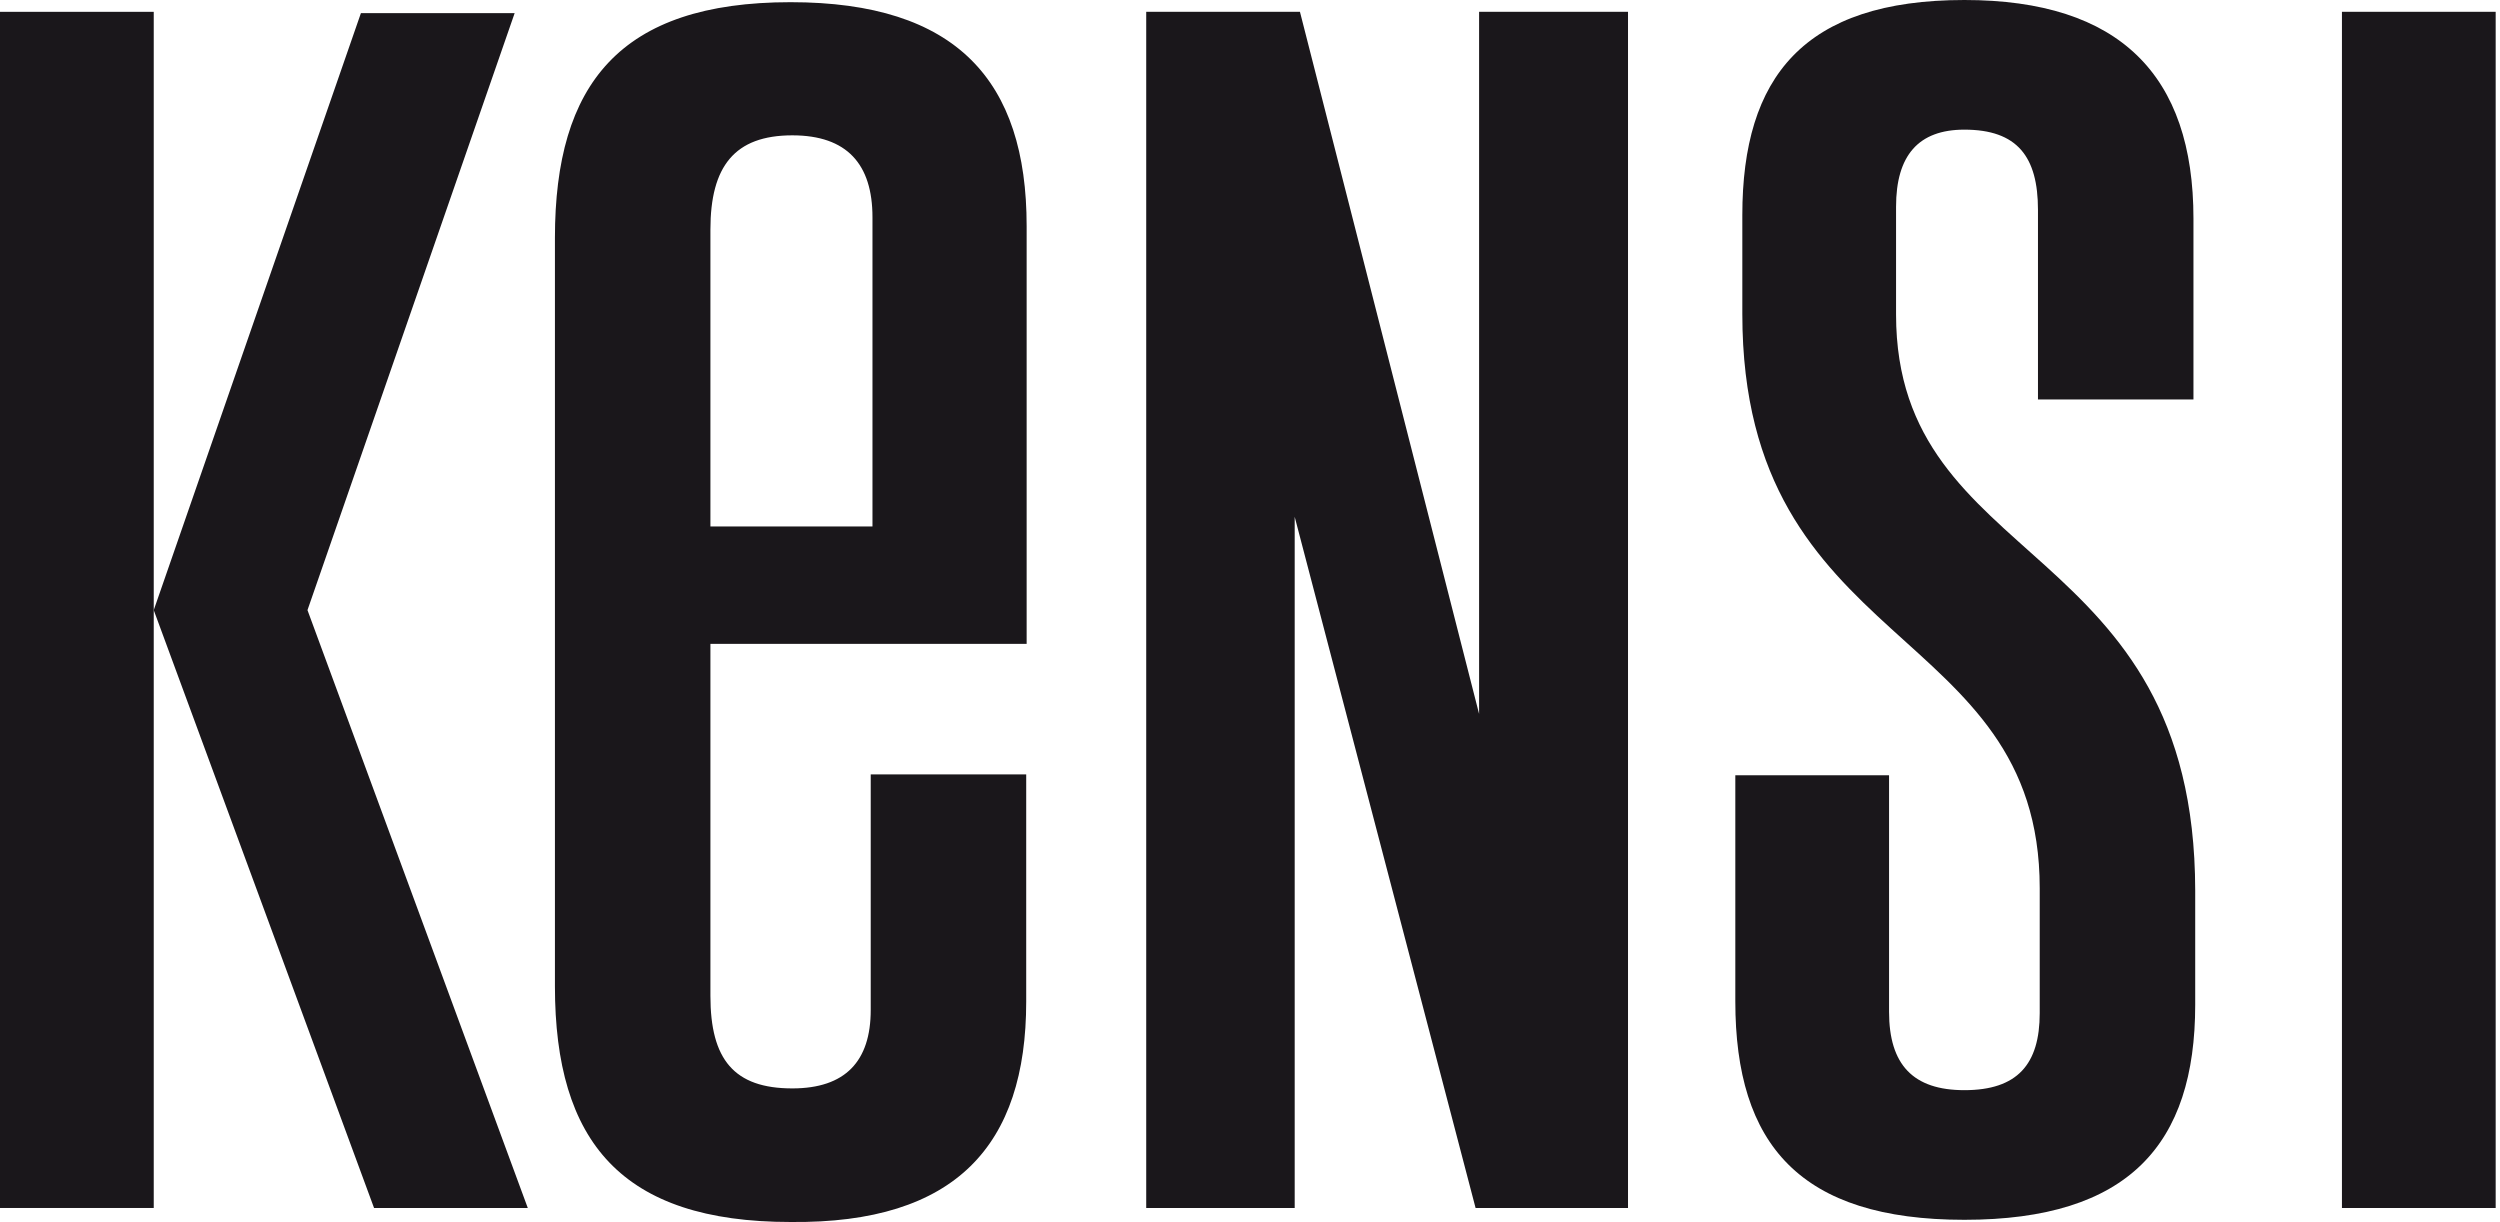
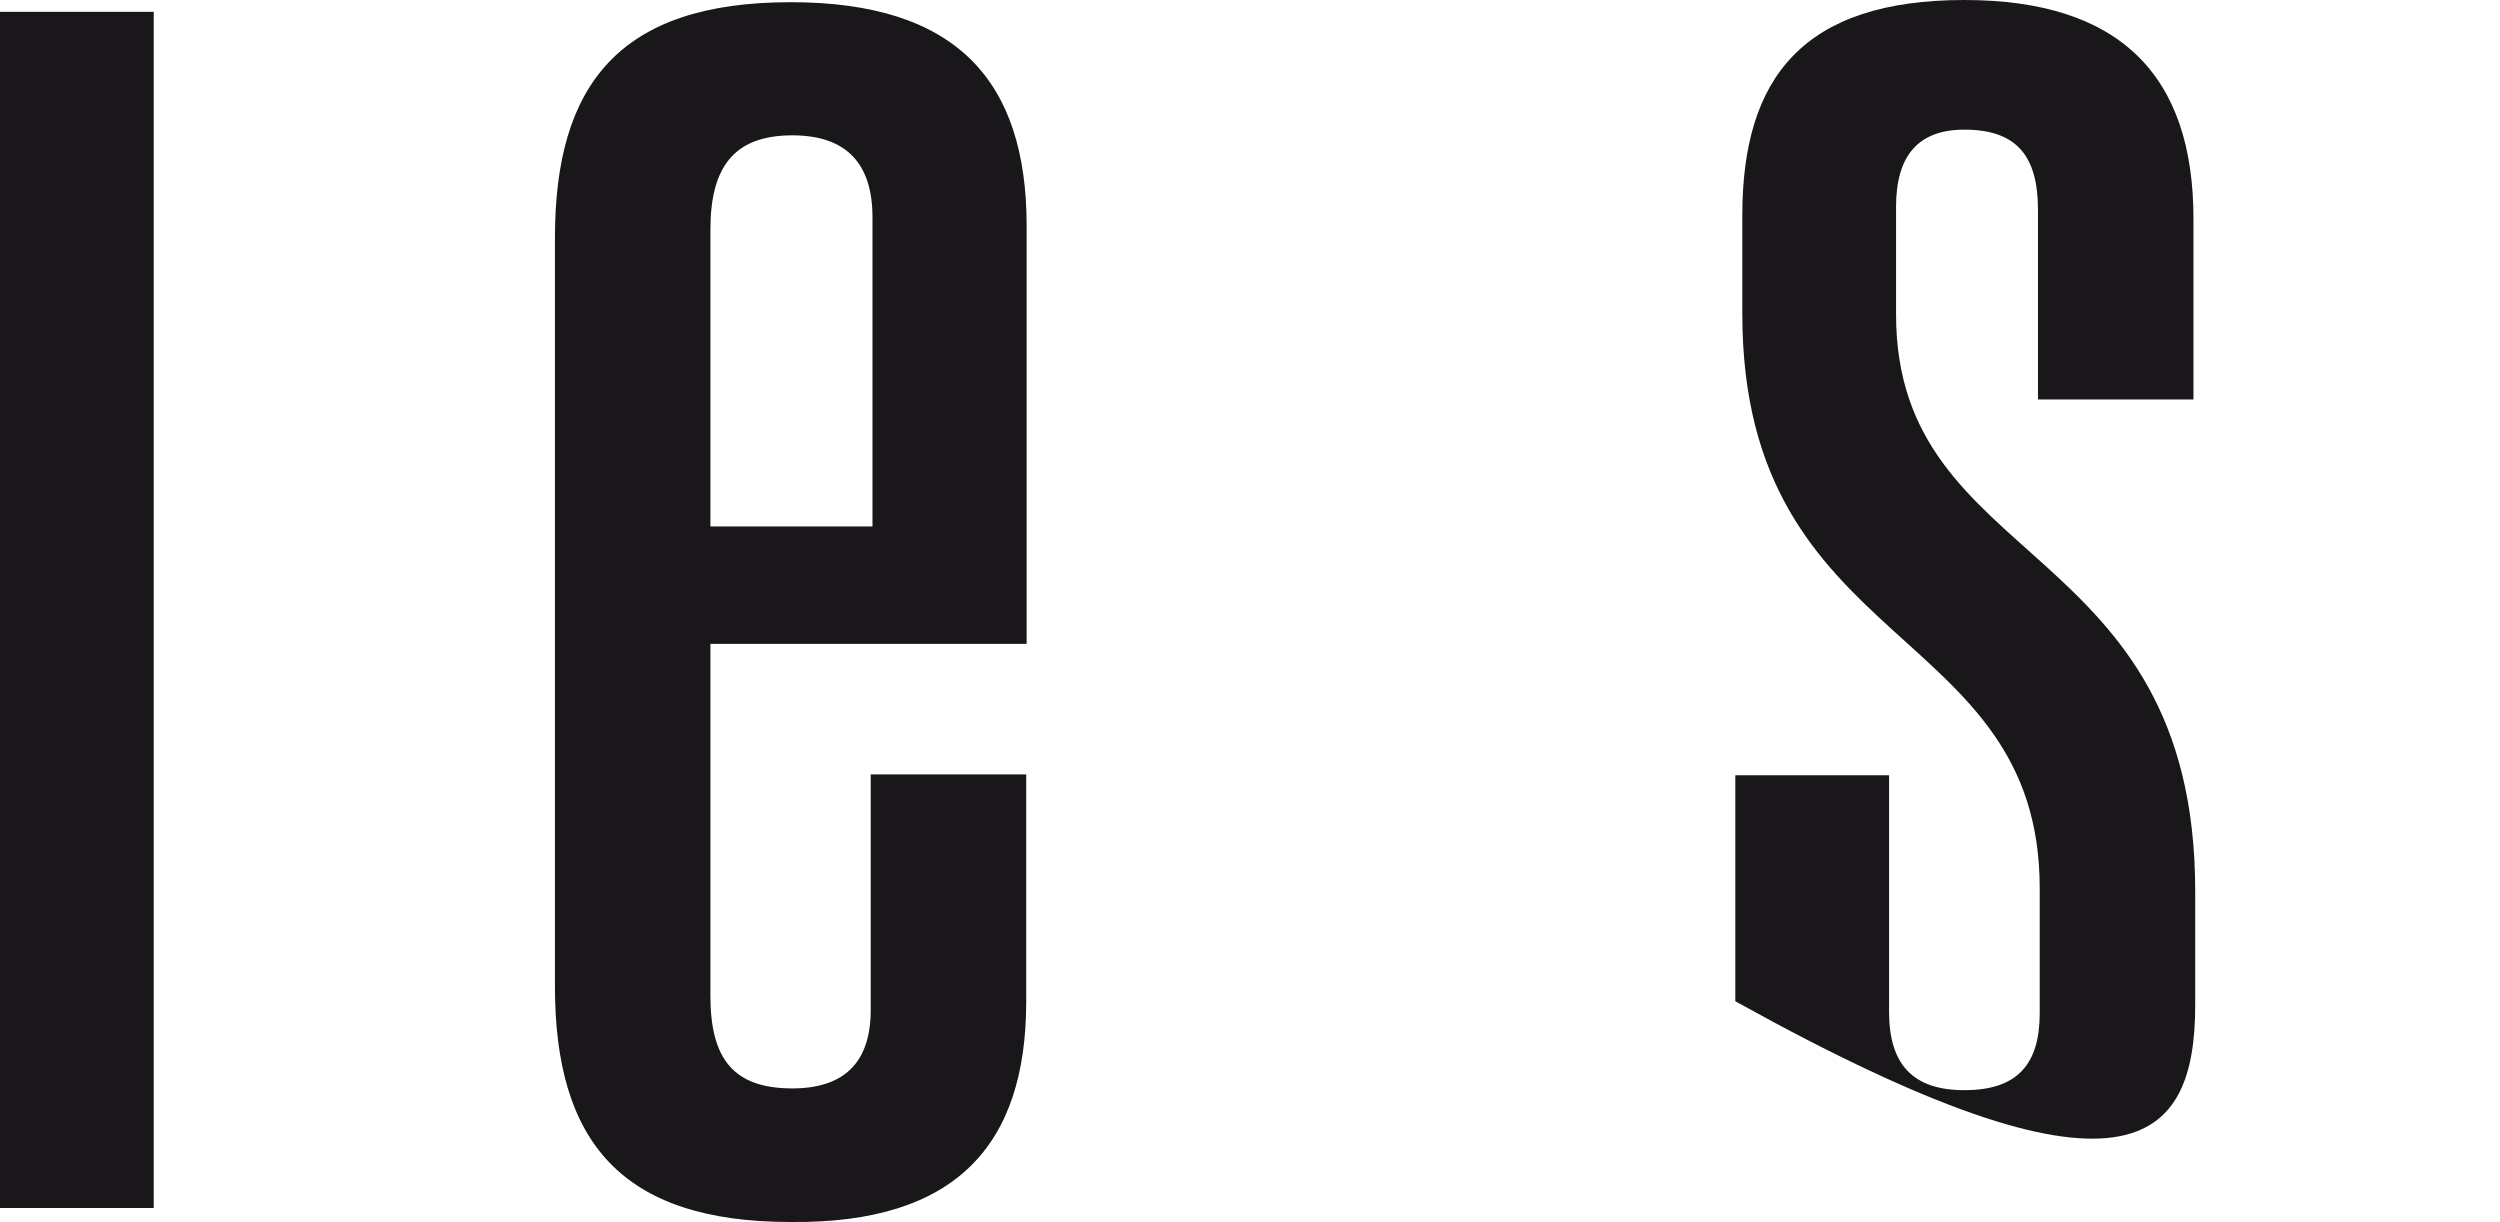
<svg xmlns="http://www.w3.org/2000/svg" width="491" height="240" viewBox="0 0 491 240" fill="none">
  <g clip-path="url(#clip0_822_1852)">
    <path d="M155.268 0.43C121.719 0.43 108.988 16.516 108.988 46.71V193.72C108.988 224.258 122.064 240 155.268 240C187.784 240.344 201.547 224.86 201.547 196.731V152.086H171.01V198.366C171.01 208.43 166.021 213.763 155.612 213.763C144.171 213.763 139.526 208.086 139.526 195.613V126.452H201.633V44.387C201.633 15.828 187.87 0.43 155.268 0.43ZM171.44 103.398H139.526V45.075C139.526 32.688 144.257 26.581 155.612 26.581C166.365 26.581 171.354 32.258 171.354 42.667V103.398H171.44Z" fill="#1A171B" />
-     <path d="M290.494 113.118V140.215L255.311 2.323H225.117V237.247H254.278V129.548V101.505L289.805 237.247H319.741V2.323H290.494V113.118Z" fill="#1A171B" />
-     <path d="M372.386 61.763V40.602C372.386 30.538 376.773 25.462 385.806 25.462C396.214 25.462 400.257 30.796 400.257 41.204V78.452H430.795V42.925C430.795 14.796 416.343 0 385.806 0C354.236 0 342.193 15.14 342.193 42.237V61.677C342.193 128.43 400.601 122.065 400.601 174.452V198.968C400.601 209.032 396.214 214.108 385.806 214.108C375.741 214.108 371.01 209.118 371.01 198.71V152.258H340.816V196.645C340.816 224.86 353.548 239.57 385.806 239.57C418.064 239.57 431.139 224.774 431.139 197.333V174.882C431.053 105.376 372.386 112.086 372.386 61.763Z" fill="#1A171B" />
-     <path d="M490.151 2.323H459.957V237.247H490.151V2.323Z" fill="#1A171B" />
+     <path d="M372.386 61.763V40.602C372.386 30.538 376.773 25.462 385.806 25.462C396.214 25.462 400.257 30.796 400.257 41.204V78.452H430.795V42.925C430.795 14.796 416.343 0 385.806 0C354.236 0 342.193 15.14 342.193 42.237V61.677C342.193 128.43 400.601 122.065 400.601 174.452V198.968C400.601 209.032 396.214 214.108 385.806 214.108C375.741 214.108 371.01 209.118 371.01 198.71V152.258H340.816V196.645C418.064 239.57 431.139 224.774 431.139 197.333V174.882C431.053 105.376 372.386 112.086 372.386 61.763Z" fill="#1A171B" />
    <path d="M0 2.323V237.247H30.194V119.828V2.323H0Z" fill="#1A171B" />
-     <path d="M101.077 2.581H70.883L30.195 119.828L73.464 237.247H103.658L60.389 119.828L101.077 2.581Z" fill="#1A171B" />
  </g>
  <defs>
    <clipPath id="clip0_822_1852">
      <rect width="490.151" height="240" fill="white" />
    </clipPath>
  </defs>
</svg>